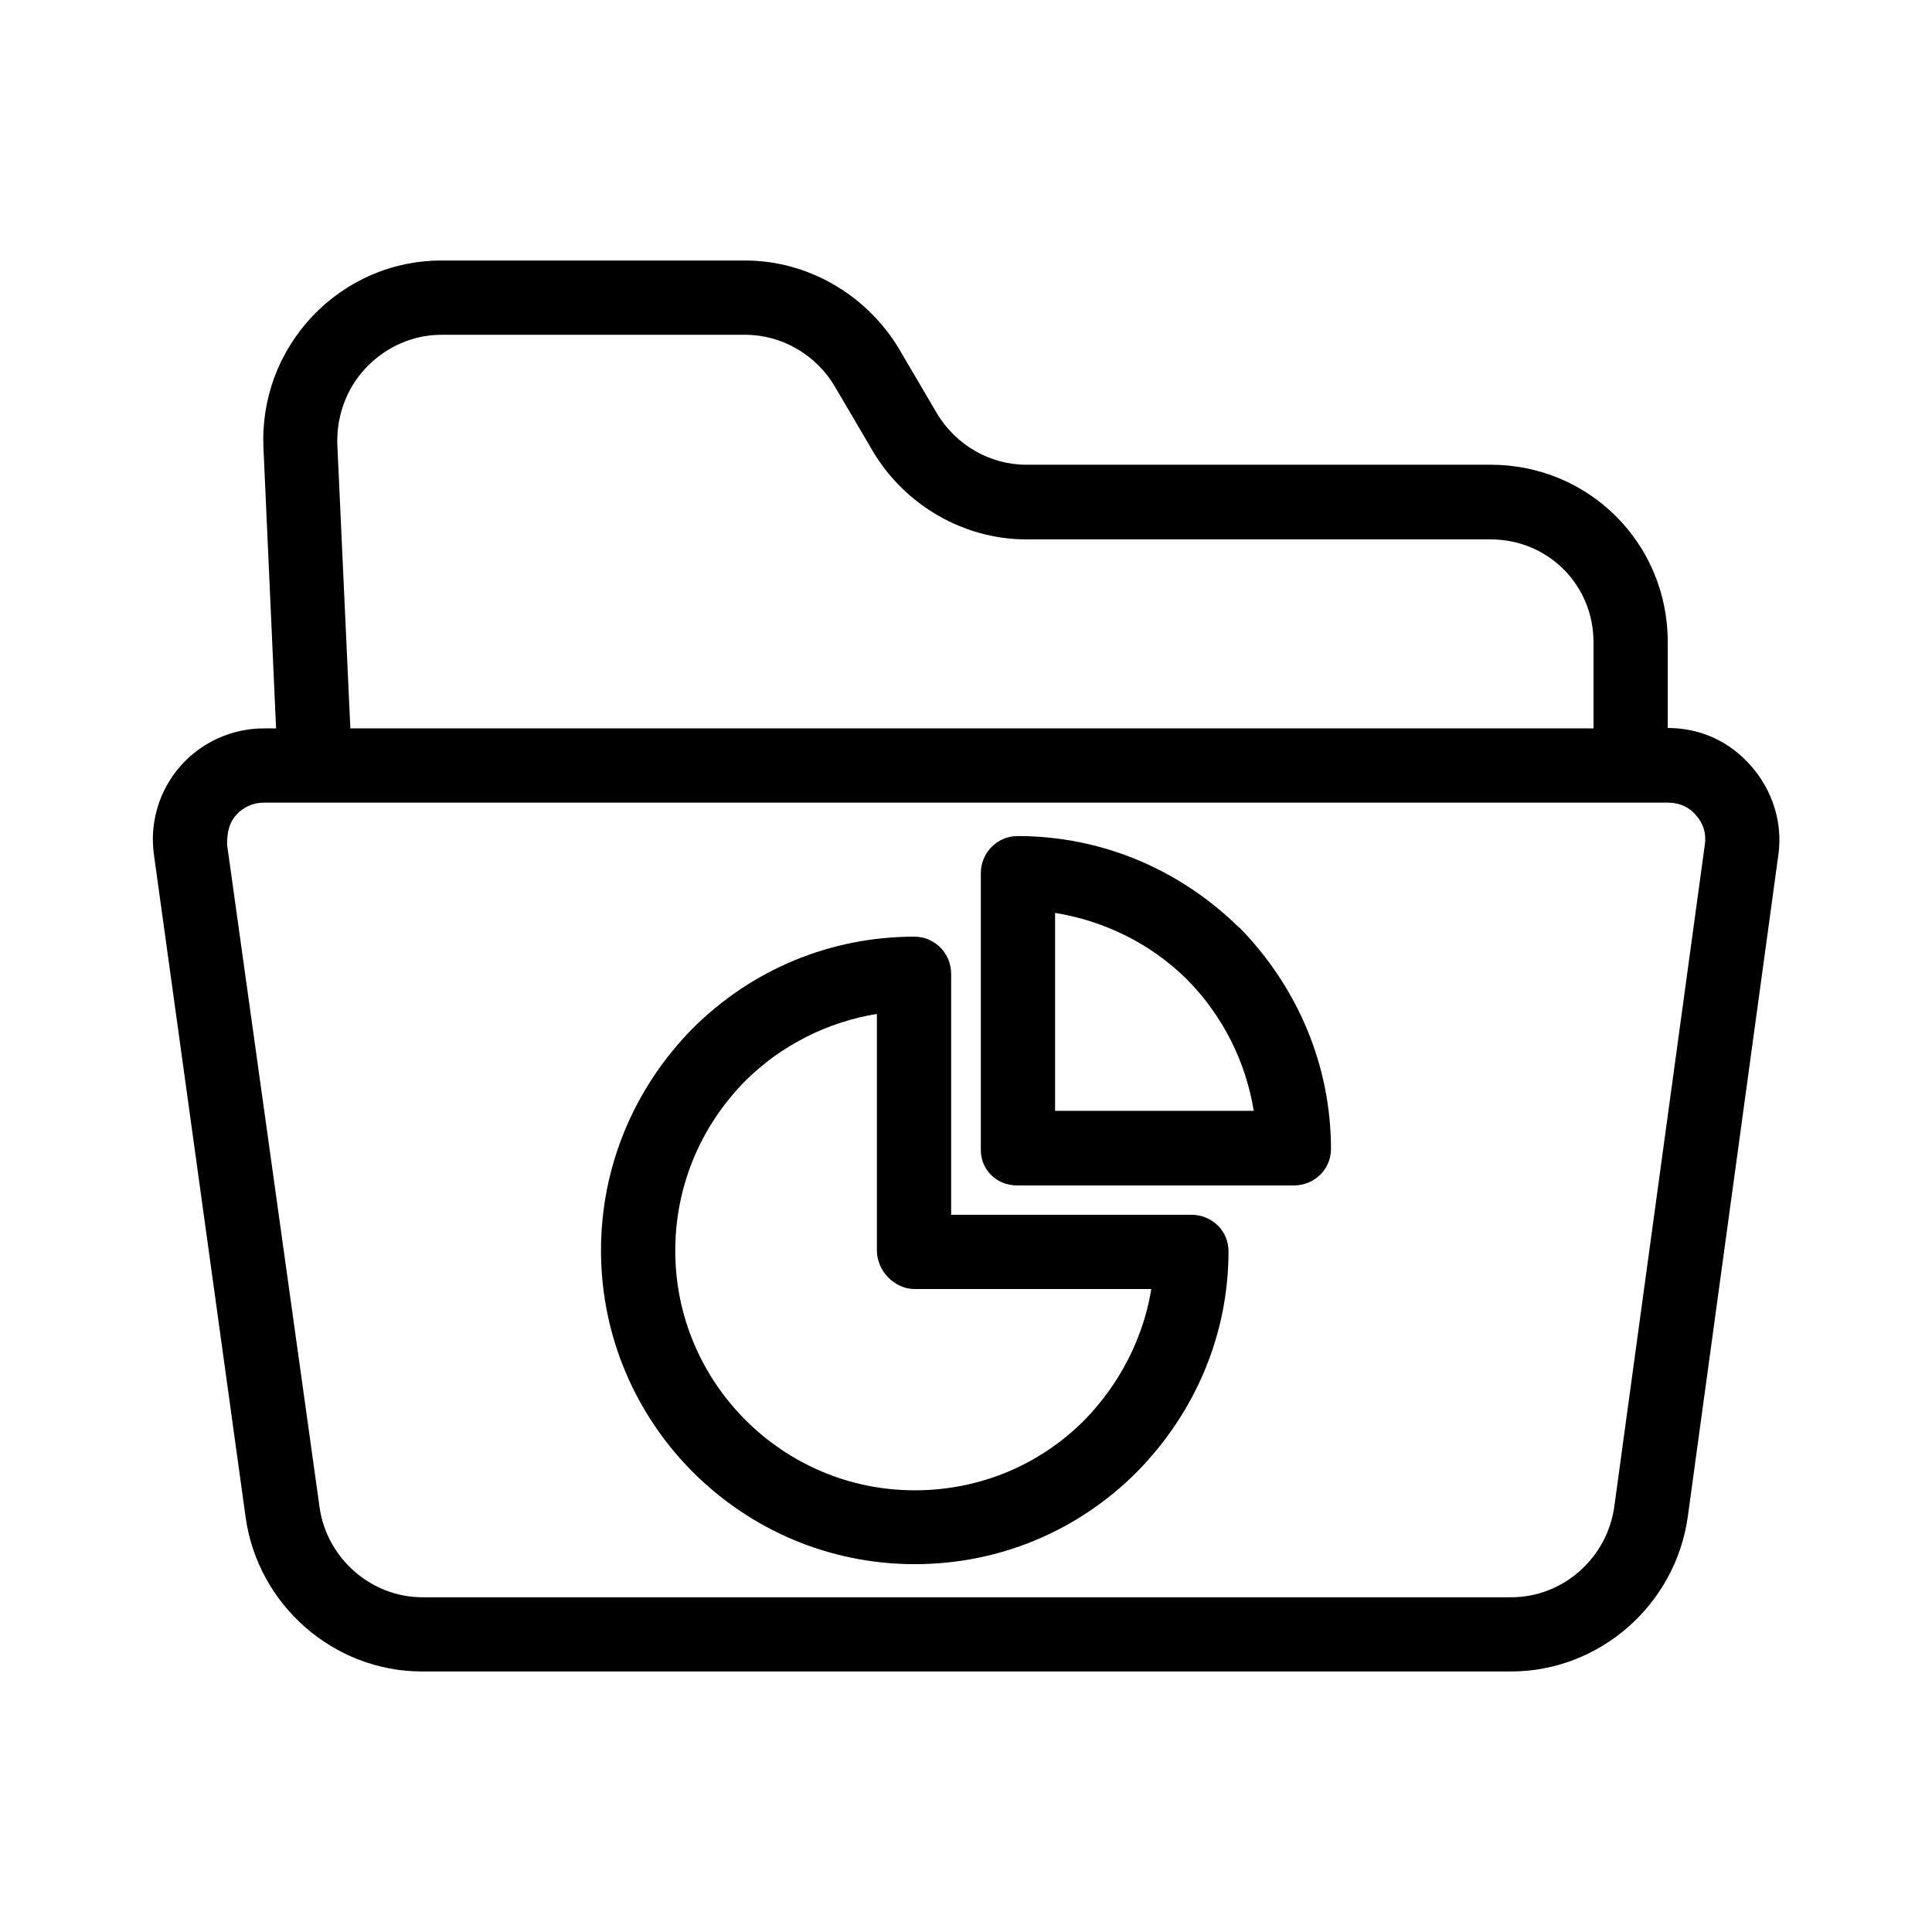
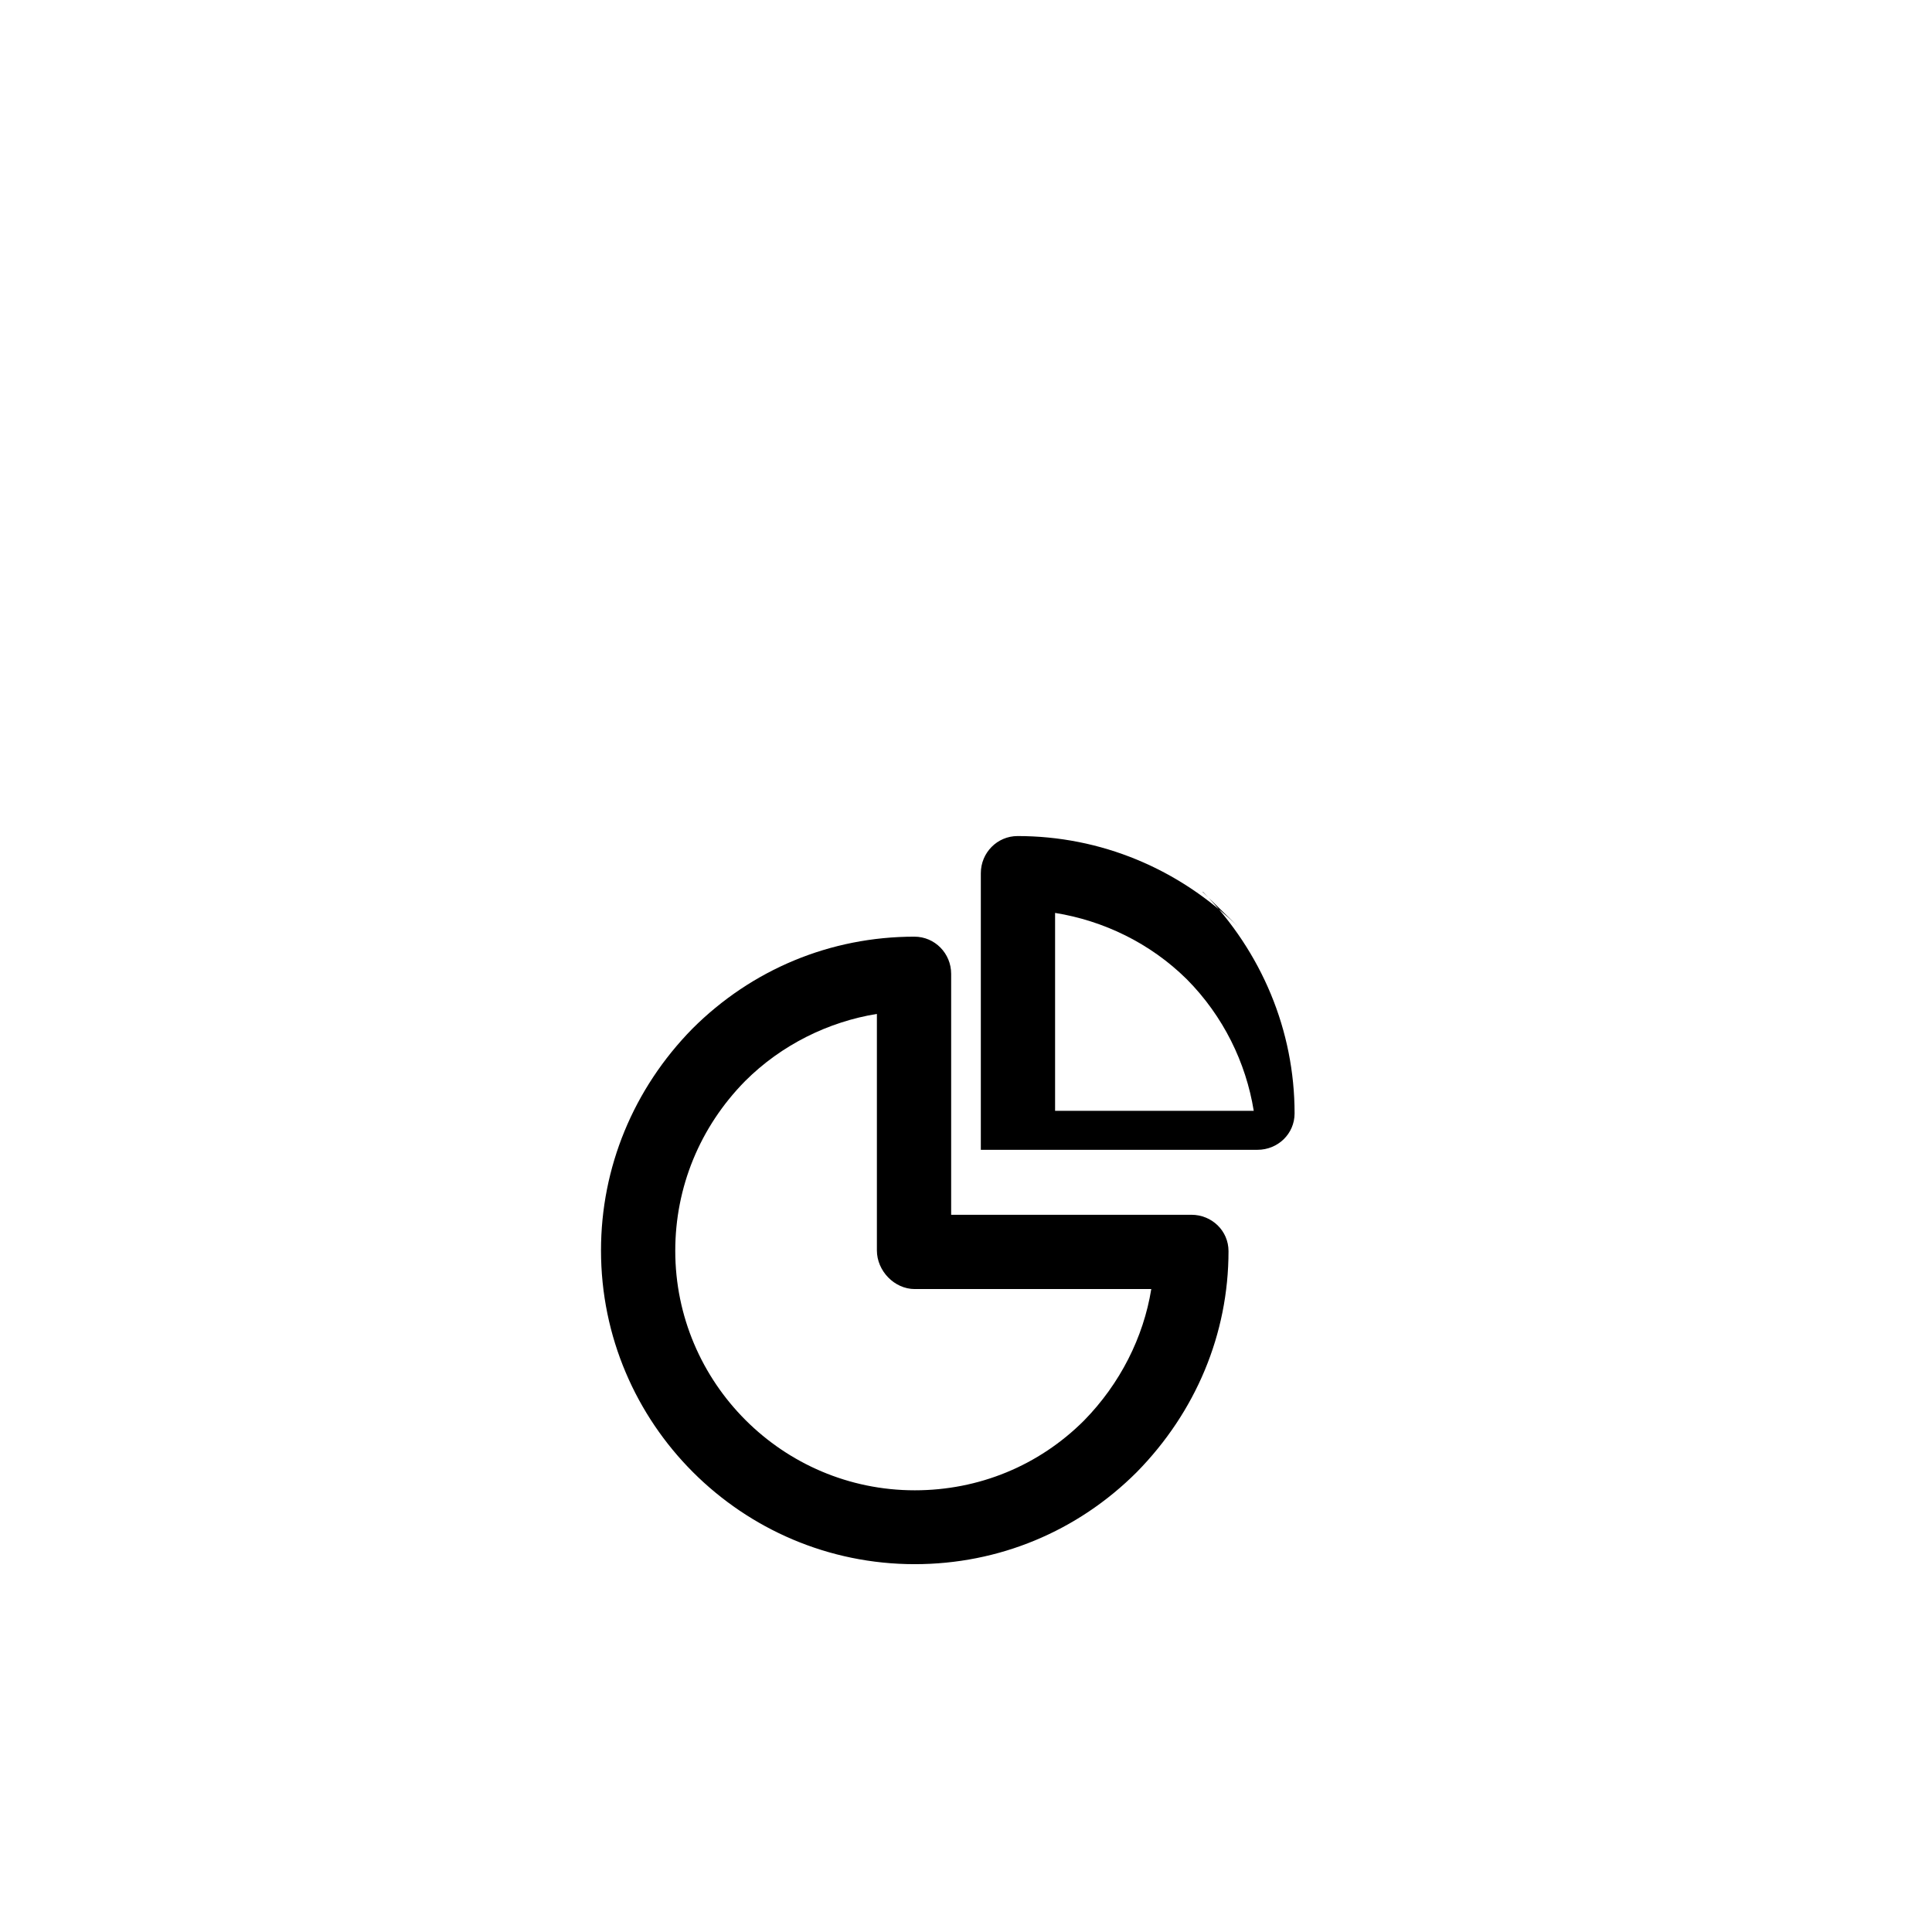
<svg xmlns="http://www.w3.org/2000/svg" fill="#000000" width="800px" height="800px" version="1.1" viewBox="144 144 512 512">
  <g>
-     <path d="m608.11 347.06c-5.512-6.394-13.285-10.137-22.141-10.137v-22.828c0-26.074-20.859-46.938-46.938-46.938h-123.1c-9.645 0-18.695-5.312-23.617-13.578l-10.234-17.418c-8.559-14.07-24.008-23.121-40.539-23.121h-80.59c-12.988 0-25.191 5.312-34.145 14.762-8.953 9.445-13.578 21.941-12.988 34.934l3.344 74.293-3.144-0.004c-8.562 0-16.629 3.641-22.238 10.035-5.609 6.394-8.168 14.957-6.988 23.418l24.305 175.64c3.246 23.223 23.32 40.836 46.738 40.836h288.61c23.52 0 43.59-17.711 46.84-41.031l24.008-175.45c1.184-8.461-1.574-17.02-7.184-23.418zm-367.13-105.58c5.215-5.512 12.398-8.758 19.977-8.758h80.59c9.645 0 18.695 5.312 23.617 13.578l10.234 17.418c8.461 14.168 24.008 23.223 40.539 23.223h123.1c15.152 0 27.258 12.004 27.258 27.258v22.828h-329.45l-3.445-75.078c-0.293-7.578 2.363-14.961 7.578-20.469zm354.83 126.25-24.008 175.55c-1.871 13.578-13.578 24.008-27.258 24.008h-288.61c-13.676 0-25.387-10.43-27.258-23.91l-24.5-175.55c0-2.856 0.395-5.609 2.363-7.773 1.871-2.164 4.527-3.344 7.379-3.344h372.15c2.856 0 5.512 1.082 7.379 3.344 1.969 2.164 2.754 4.824 2.363 7.676z" />
    <path d="m459.73 465.93h-63.664v-63.863c0-5.41-4.328-9.84-9.742-9.84-22.238 0-43.098 8.66-58.844 24.402-15.645 15.941-24.207 36.801-24.207 58.746 0 45.855 37.293 83.148 83.148 83.148 22.238 0 43.098-8.66 58.844-24.402 15.645-15.941 24.305-36.605 24.305-58.547 0-5.414-4.426-9.645-9.84-9.645zm-28.438 54.516c-12.004 12.004-27.945 18.5-44.871 18.5-35.031 0-63.469-28.535-63.469-63.469 0-16.828 6.496-32.766 18.5-44.969 9.645-9.645 22.141-15.742 34.934-17.809v62.68c0 5.41 4.625 10.234 10.035 10.234h62.68c-2.062 12.789-8.262 25.09-17.809 34.832z" />
-     <path d="m472.32 389.77c-15.941-15.645-36.703-24.207-58.648-24.207-5.41 0-9.742 4.43-9.742 9.84v73.309c0 5.41 4.231 9.445 9.645 9.445h73.309c5.41 0 9.84-4.231 9.84-9.645 0-21.941-8.66-42.707-24.207-58.648-0.098-0.094-0.098-0.094-0.195-0.094zm-48.711 48.609v-52.449c12.793 2.066 25.191 7.969 34.934 17.613 9.645 9.742 15.645 22.043 17.711 34.832z" />
+     <path d="m472.32 389.77c-15.941-15.645-36.703-24.207-58.648-24.207-5.41 0-9.742 4.43-9.742 9.84v73.309h73.309c5.41 0 9.84-4.231 9.84-9.645 0-21.941-8.66-42.707-24.207-58.648-0.098-0.094-0.098-0.094-0.195-0.094zm-48.711 48.609v-52.449c12.793 2.066 25.191 7.969 34.934 17.613 9.645 9.742 15.645 22.043 17.711 34.832z" />
  </g>
</svg>